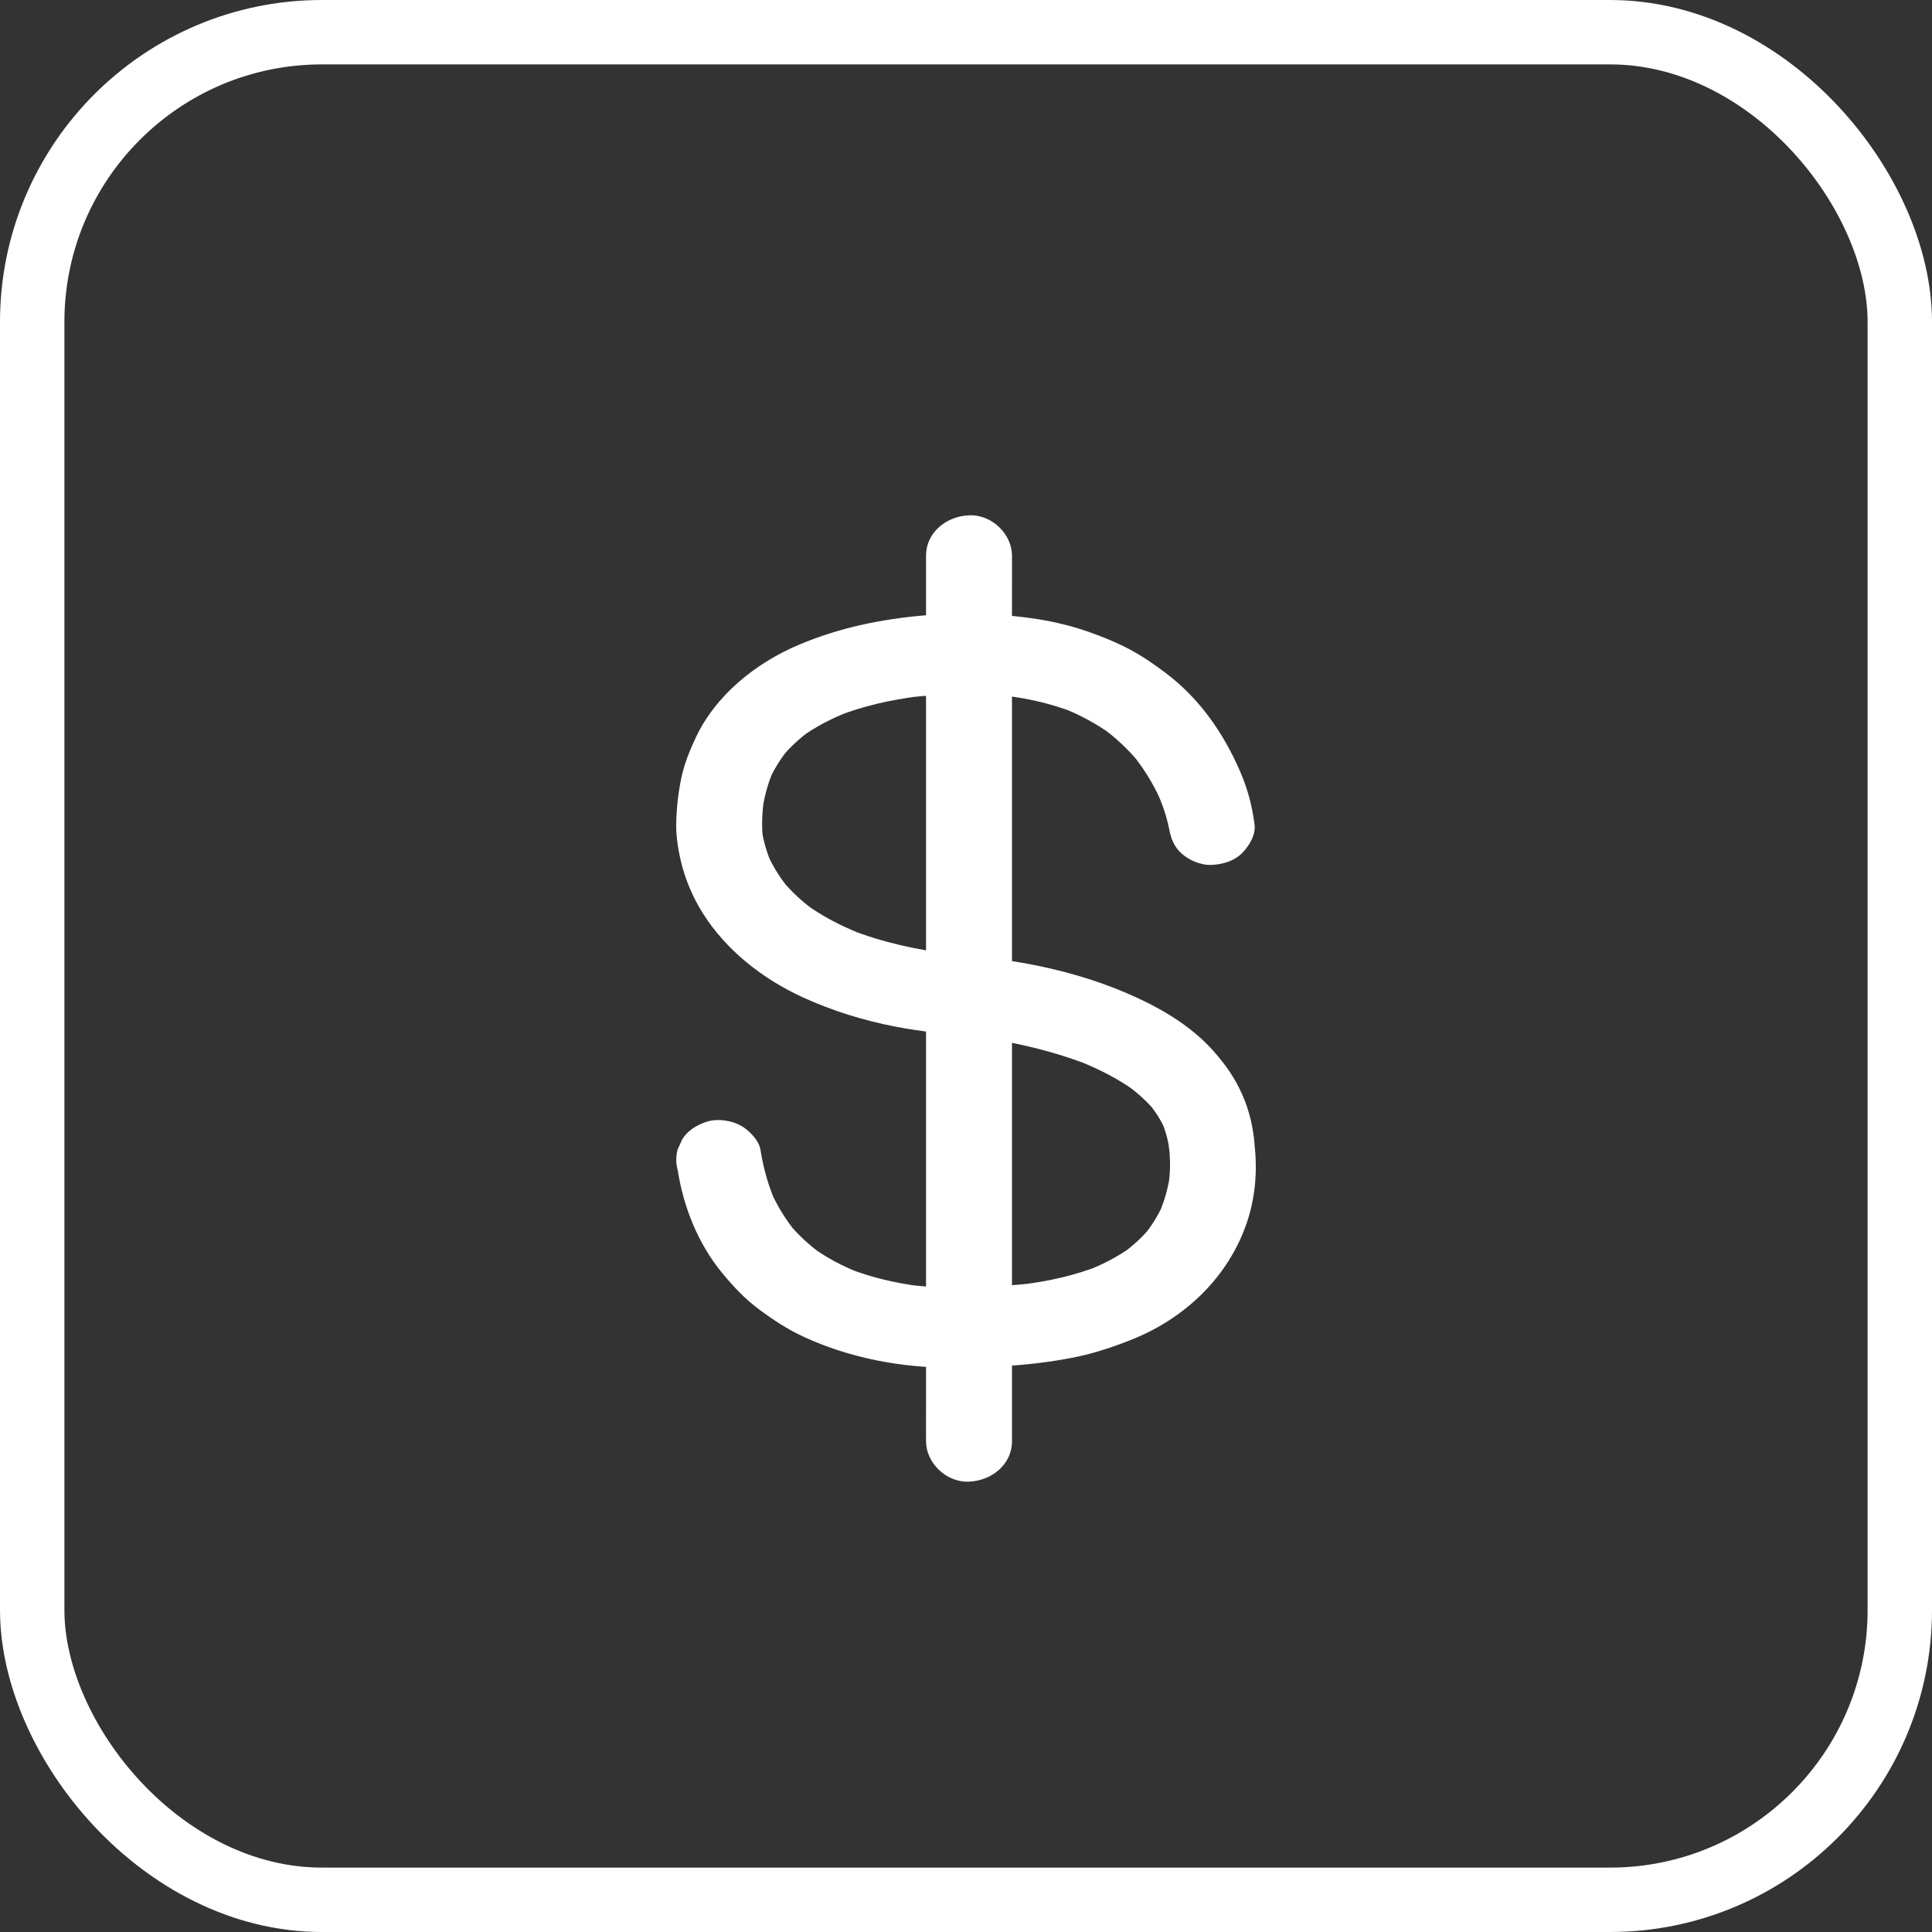
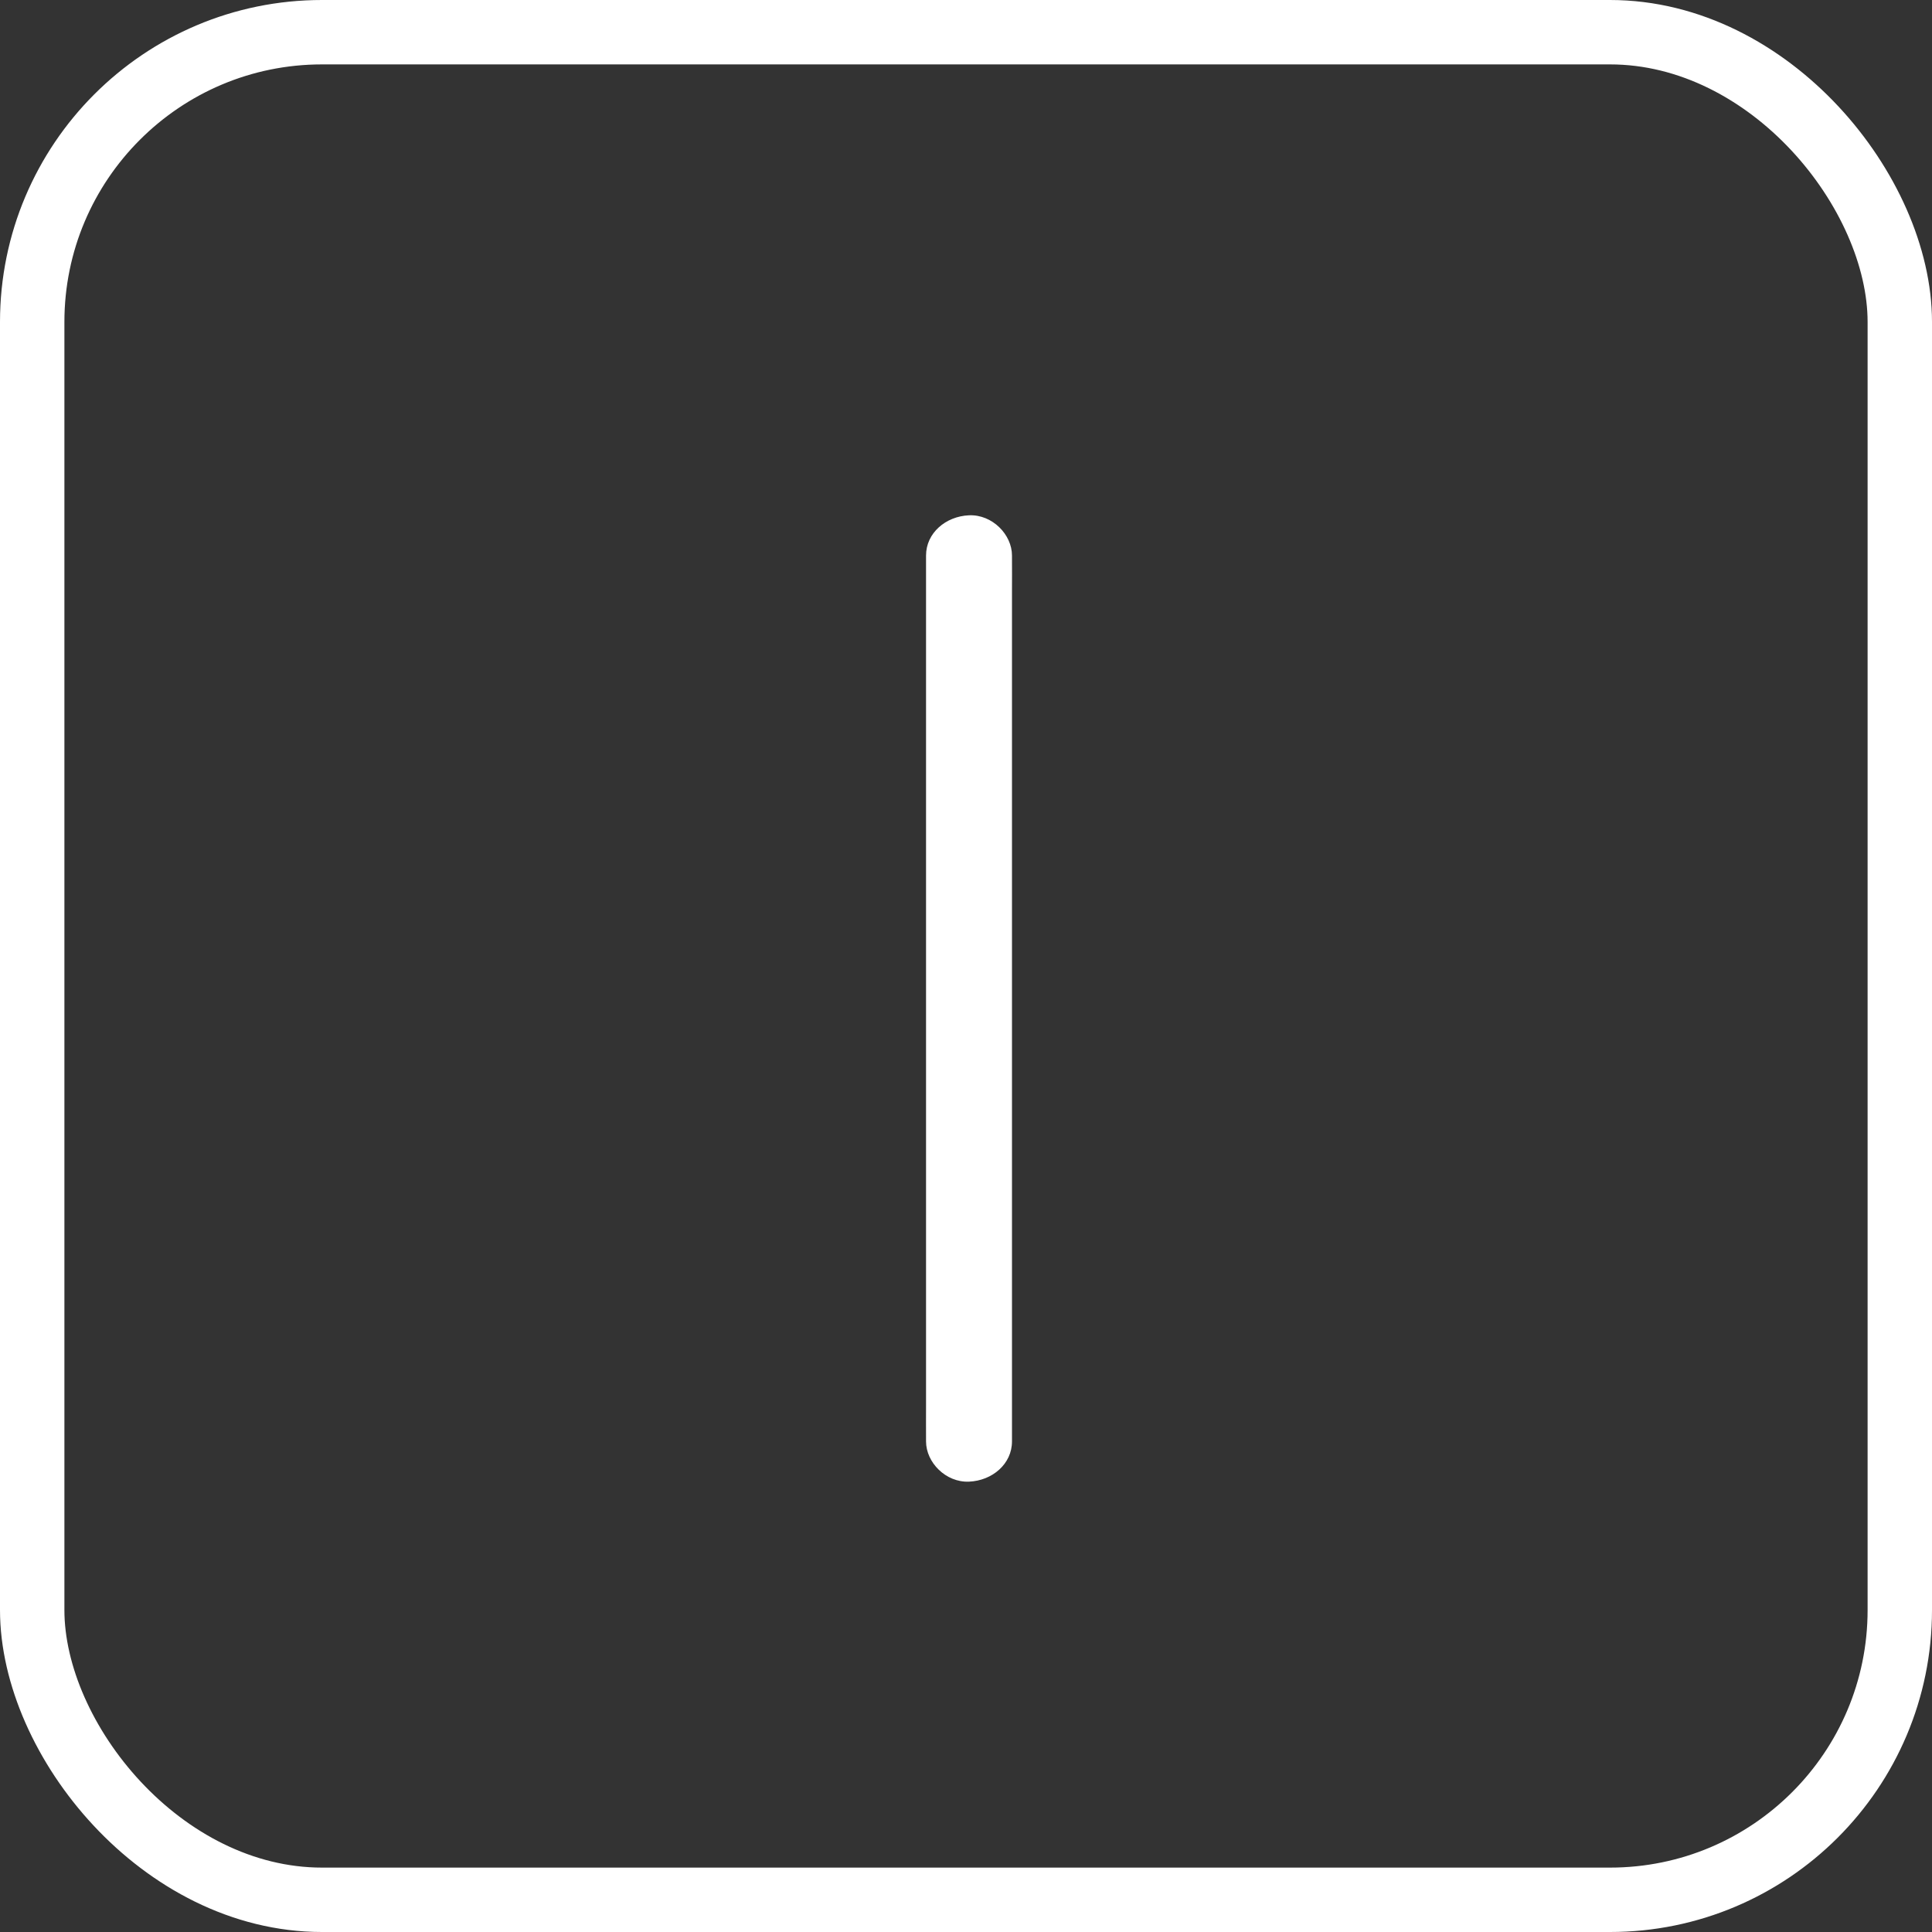
<svg xmlns="http://www.w3.org/2000/svg" width="60" height="60" viewBox="0 0 60 60" fill="none">
  <rect x="0" y="0" width="60" height="60" fill="#333333" stroke="none" />
  <g id="Group 374">
    <rect id="Rectangle 823" x="1" y="1" width="58" height="58" rx="9" stroke="white" stroke-width="2" />
    <g id="Group">
      <g id="Group_2">
        <path id="Vector" d="M28.759 17.253C28.759 17.496 28.759 17.743 28.759 17.986C28.759 18.652 28.759 19.32 28.759 19.986C28.759 20.973 28.759 21.96 28.759 22.944C28.759 24.146 28.759 25.352 28.759 26.554C28.759 27.879 28.759 29.203 28.759 30.524C28.759 31.855 28.759 33.186 28.759 34.516C28.759 35.756 28.759 37 28.759 38.24C28.759 39.289 28.759 40.339 28.759 41.385C28.759 42.138 28.759 42.894 28.759 43.647C28.759 44.003 28.756 44.362 28.759 44.718C28.759 44.733 28.759 44.749 28.759 44.765C28.759 45.417 29.373 46.045 30.094 46.014C30.818 45.983 31.428 45.464 31.428 44.765C31.428 44.521 31.428 44.274 31.428 44.031C31.428 43.365 31.428 42.697 31.428 42.032C31.428 41.045 31.428 40.057 31.428 39.074C31.428 37.871 31.428 36.665 31.428 35.463C31.428 34.138 31.428 32.814 31.428 31.493C31.428 30.162 31.428 28.831 31.428 27.501C31.428 26.261 31.428 25.018 31.428 23.778C31.428 22.728 31.428 21.679 31.428 20.632C31.428 19.879 31.428 19.123 31.428 18.371C31.428 18.015 31.432 17.655 31.428 17.299C31.428 17.284 31.428 17.268 31.428 17.253C31.428 16.6 30.814 15.972 30.094 16.003C29.37 16.034 28.759 16.553 28.759 17.253Z" fill="white" />
-         <path id="Vector_2" d="M21.05 36.356C21.227 37.481 21.671 38.605 22.411 39.514C22.765 39.945 23.132 40.339 23.589 40.676C24.019 40.995 24.46 41.285 24.953 41.513C26.385 42.175 27.993 42.481 29.587 42.475C30.084 42.472 30.592 42.46 31.085 42.431C31.846 42.391 32.613 42.303 33.361 42.154C33.995 42.025 34.595 41.825 35.189 41.585C36.857 40.907 38.151 39.623 38.712 37.999C39.016 37.118 39.066 36.194 38.925 35.285C38.922 35.272 38.922 35.26 38.919 35.251C38.935 35.36 38.952 35.472 38.965 35.582C38.922 35.013 38.802 34.491 38.569 33.97C38.345 33.47 38.051 33.051 37.681 32.636C37.097 31.977 36.303 31.459 35.492 31.071C34.131 30.415 32.633 30.012 31.122 29.803C30.491 29.715 29.858 29.672 29.224 29.594C29.34 29.609 29.461 29.625 29.577 29.637C28.483 29.5 27.402 29.266 26.381 28.863C26.488 28.903 26.595 28.947 26.702 28.988C26.111 28.75 25.547 28.46 25.037 28.091C25.127 28.157 25.217 28.223 25.307 28.288C24.923 28.01 24.576 27.692 24.279 27.332C24.35 27.417 24.42 27.501 24.49 27.585C24.23 27.27 24.013 26.923 23.846 26.558C23.889 26.658 23.936 26.758 23.979 26.858C23.822 26.508 23.712 26.142 23.656 25.767C23.672 25.877 23.689 25.989 23.702 26.099C23.642 25.674 23.669 25.23 23.726 24.808C23.709 24.918 23.692 25.03 23.679 25.14C23.742 24.712 23.856 24.293 24.036 23.896C23.993 23.996 23.946 24.096 23.902 24.196C24.056 23.859 24.256 23.54 24.496 23.25C24.426 23.334 24.356 23.419 24.286 23.503C24.54 23.2 24.833 22.928 25.16 22.691C25.07 22.756 24.98 22.822 24.89 22.887C25.33 22.569 25.814 22.319 26.325 22.116C26.218 22.157 26.111 22.2 26.004 22.241C26.805 21.925 27.659 21.735 28.52 21.625C28.403 21.641 28.283 21.657 28.166 21.669C28.803 21.588 29.444 21.56 30.088 21.569C30.602 21.579 31.109 21.591 31.619 21.654C31.502 21.638 31.382 21.622 31.265 21.61C31.98 21.701 32.683 21.866 33.351 22.125C33.244 22.085 33.137 22.041 33.03 22C33.554 22.21 34.048 22.475 34.498 22.8C34.408 22.734 34.318 22.669 34.228 22.603C34.655 22.912 35.035 23.272 35.366 23.668C35.296 23.584 35.226 23.5 35.156 23.415C35.516 23.853 35.809 24.331 36.04 24.84C35.996 24.74 35.95 24.64 35.906 24.54C36.106 24.98 36.273 25.452 36.34 25.93C36.323 25.82 36.306 25.708 36.293 25.599C36.293 25.602 36.293 25.608 36.293 25.611C36.337 25.955 36.413 26.242 36.684 26.495C36.914 26.711 37.294 26.876 37.628 26.861C37.971 26.845 38.332 26.739 38.572 26.495C38.795 26.267 39.002 25.933 38.962 25.611C38.889 25.037 38.745 24.487 38.508 23.946C38.001 22.781 37.267 21.704 36.21 20.907C35.859 20.642 35.499 20.389 35.105 20.179C34.678 19.951 34.225 19.767 33.764 19.608C32.794 19.27 31.743 19.124 30.715 19.08C30.051 19.052 29.377 19.055 28.713 19.111C27.359 19.227 26.064 19.495 24.82 20.02C23.465 20.588 22.231 21.594 21.62 22.881C21.427 23.29 21.257 23.703 21.163 24.143C21.06 24.627 21.007 25.121 21 25.614C21 25.714 21 25.814 21.01 25.914C21.087 26.776 21.35 27.601 21.821 28.351C22.538 29.5 23.679 30.403 24.95 30.981C25.864 31.396 26.828 31.696 27.823 31.886C28.61 32.036 29.407 32.117 30.205 32.193C30.328 32.205 30.451 32.218 30.575 32.233C30.458 32.218 30.338 32.202 30.221 32.189C31.125 32.305 32.02 32.489 32.887 32.752C33.2 32.848 33.511 32.955 33.814 33.073C33.708 33.033 33.601 32.989 33.494 32.948C34.115 33.195 34.715 33.495 35.249 33.882C35.159 33.817 35.069 33.751 34.979 33.686C35.316 33.929 35.623 34.204 35.883 34.516C35.813 34.432 35.743 34.348 35.673 34.263C35.88 34.516 36.056 34.791 36.19 35.085C36.146 34.985 36.1 34.885 36.056 34.785C36.18 35.066 36.267 35.36 36.31 35.66C36.293 35.55 36.276 35.438 36.263 35.328C36.293 35.541 36.317 35.757 36.347 35.969C36.33 35.859 36.313 35.747 36.3 35.638C36.357 36.035 36.343 36.441 36.286 36.834C36.303 36.725 36.32 36.612 36.333 36.503C36.273 36.915 36.156 37.321 35.986 37.709C36.03 37.609 36.076 37.509 36.12 37.409C35.963 37.752 35.763 38.074 35.523 38.368C35.593 38.283 35.663 38.199 35.733 38.115C35.483 38.415 35.192 38.683 34.872 38.917C34.962 38.852 35.052 38.786 35.142 38.721C34.735 39.014 34.282 39.252 33.808 39.439C33.914 39.398 34.021 39.355 34.128 39.314C33.374 39.611 32.577 39.786 31.766 39.889C31.883 39.873 32.003 39.858 32.12 39.845C31.536 39.917 30.949 39.951 30.361 39.961C30.235 39.961 30.111 39.961 29.984 39.97C29.674 39.989 29.36 39.986 29.05 39.97C28.767 39.958 28.483 39.933 28.2 39.898C28.316 39.914 28.436 39.929 28.553 39.942C27.796 39.845 27.049 39.67 26.341 39.392C26.448 39.433 26.555 39.477 26.662 39.517C26.148 39.314 25.664 39.055 25.224 38.736C25.314 38.802 25.404 38.867 25.494 38.933C25.124 38.661 24.79 38.352 24.5 38.005C24.57 38.09 24.64 38.174 24.71 38.258C24.41 37.89 24.163 37.49 23.966 37.065C24.009 37.165 24.056 37.265 24.099 37.365C23.859 36.831 23.706 36.272 23.616 35.7C23.569 35.413 23.259 35.094 23.002 34.954C22.715 34.797 22.294 34.732 21.974 34.829C21.651 34.926 21.34 35.113 21.177 35.404C21.133 35.504 21.087 35.603 21.043 35.703C20.987 35.916 20.987 36.138 21.05 36.356Z" fill="white" />
      </g>
    </g>
  </g>
</svg>